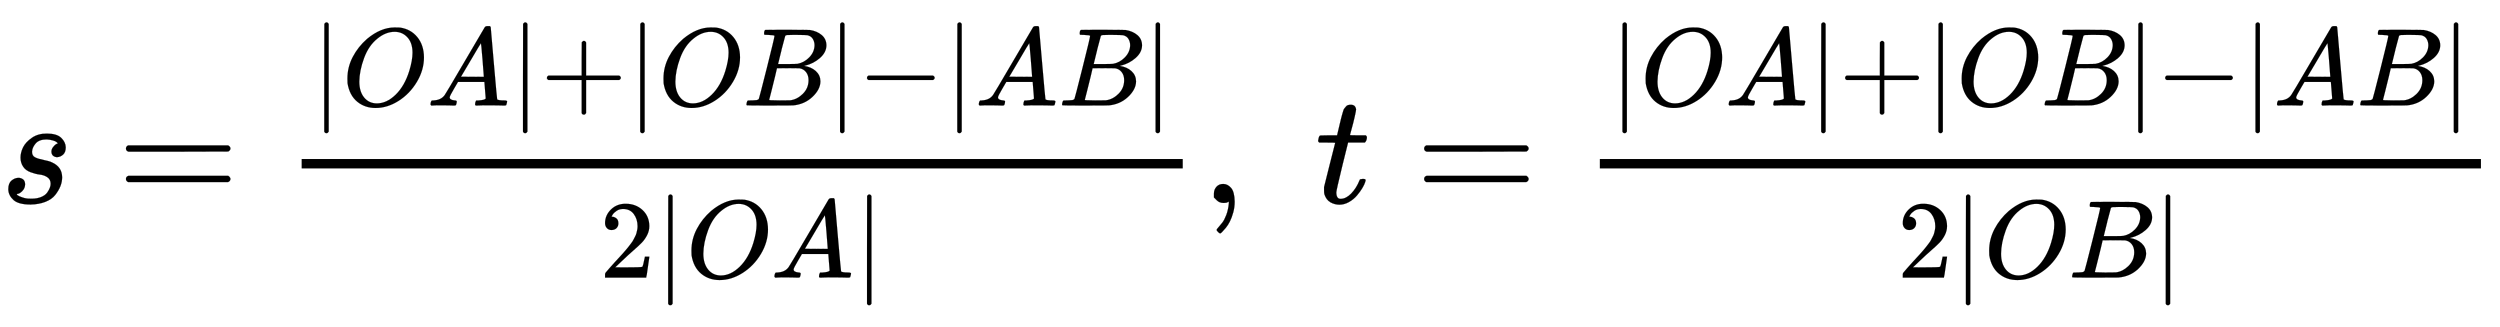
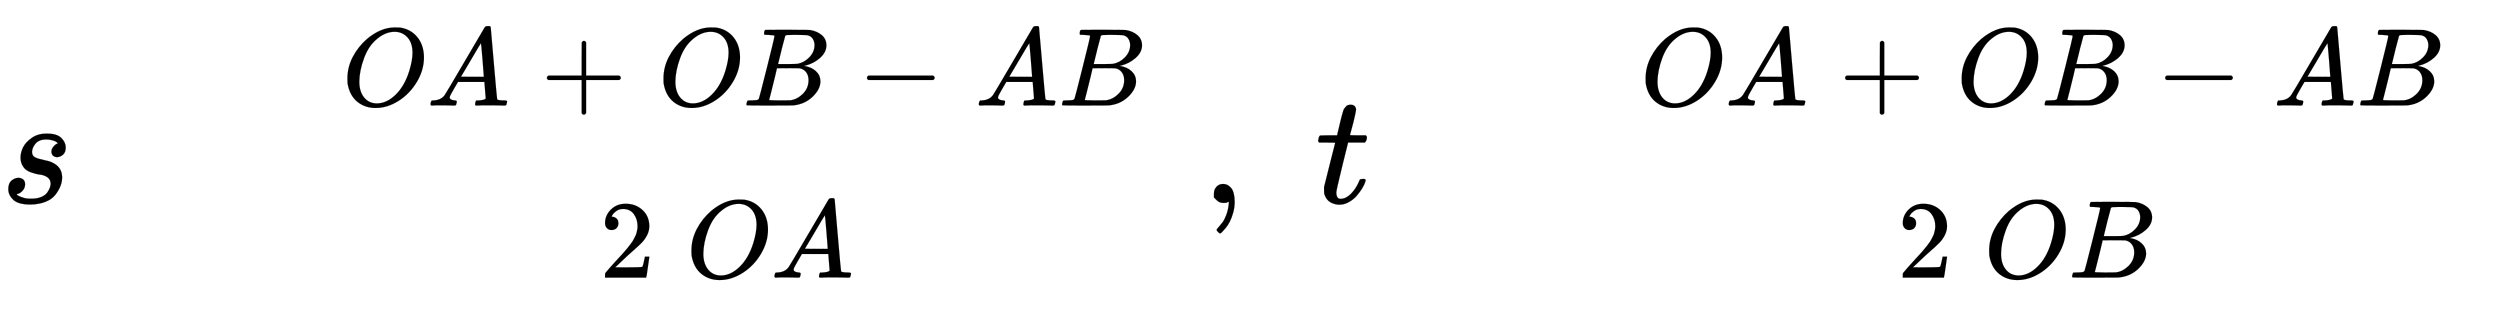
<svg xmlns="http://www.w3.org/2000/svg" xmlns:xlink="http://www.w3.org/1999/xlink" width="37.016ex" height="4.843ex" style="vertical-align: -1.838ex;" viewBox="0 -1293.7 15937.6 2085" role="img" focusable="false" aria-labelledby="MathJax-SVG-1-Title">
  <title id="MathJax-SVG-1-Title">{\displaystyle s={\tfrac {|OA|+|OB|-|AB|}{2|OA|}},\;t={\tfrac {|OA|+|OB|-|AB|}{2|OB|}}}</title>
  <defs aria-hidden="true">
    <path stroke-width="1" id="E1-MJMATHI-73" d="M131 289Q131 321 147 354T203 415T300 442Q362 442 390 415T419 355Q419 323 402 308T364 292Q351 292 340 300T328 326Q328 342 337 354T354 372T367 378Q368 378 368 379Q368 382 361 388T336 399T297 405Q249 405 227 379T204 326Q204 301 223 291T278 274T330 259Q396 230 396 163Q396 135 385 107T352 51T289 7T195 -10Q118 -10 86 19T53 87Q53 126 74 143T118 160Q133 160 146 151T160 120Q160 94 142 76T111 58Q109 57 108 57T107 55Q108 52 115 47T146 34T201 27Q237 27 263 38T301 66T318 97T323 122Q323 150 302 164T254 181T195 196T148 231Q131 256 131 289Z" />
-     <path stroke-width="1" id="E1-MJMAIN-3D" d="M56 347Q56 360 70 367H707Q722 359 722 347Q722 336 708 328L390 327H72Q56 332 56 347ZM56 153Q56 168 72 173H708Q722 163 722 153Q722 140 707 133H70Q56 140 56 153Z" />
-     <path stroke-width="1" id="E1-MJMAIN-7C" d="M139 -249H137Q125 -249 119 -235V251L120 737Q130 750 139 750Q152 750 159 735V-235Q151 -249 141 -249H139Z" />
    <path stroke-width="1" id="E1-MJMATHI-4F" d="M740 435Q740 320 676 213T511 42T304 -22Q207 -22 138 35T51 201Q50 209 50 244Q50 346 98 438T227 601Q351 704 476 704Q514 704 524 703Q621 689 680 617T740 435ZM637 476Q637 565 591 615T476 665Q396 665 322 605Q242 542 200 428T157 216Q157 126 200 73T314 19Q404 19 485 98T608 313Q637 408 637 476Z" />
    <path stroke-width="1" id="E1-MJMATHI-41" d="M208 74Q208 50 254 46Q272 46 272 35Q272 34 270 22Q267 8 264 4T251 0Q249 0 239 0T205 1T141 2Q70 2 50 0H42Q35 7 35 11Q37 38 48 46H62Q132 49 164 96Q170 102 345 401T523 704Q530 716 547 716H555H572Q578 707 578 706L606 383Q634 60 636 57Q641 46 701 46Q726 46 726 36Q726 34 723 22Q720 7 718 4T704 0Q701 0 690 0T651 1T578 2Q484 2 455 0H443Q437 6 437 9T439 27Q443 40 445 43L449 46H469Q523 49 533 63L521 213H283L249 155Q208 86 208 74ZM516 260Q516 271 504 416T490 562L463 519Q447 492 400 412L310 260L413 259Q516 259 516 260Z" />
    <path stroke-width="1" id="E1-MJMAIN-2B" d="M56 237T56 250T70 270H369V420L370 570Q380 583 389 583Q402 583 409 568V270H707Q722 262 722 250T707 230H409V-68Q401 -82 391 -82H389H387Q375 -82 369 -68V230H70Q56 237 56 250Z" />
    <path stroke-width="1" id="E1-MJMATHI-42" d="M231 637Q204 637 199 638T194 649Q194 676 205 682Q206 683 335 683Q594 683 608 681Q671 671 713 636T756 544Q756 480 698 429T565 360L555 357Q619 348 660 311T702 219Q702 146 630 78T453 1Q446 0 242 0Q42 0 39 2Q35 5 35 10Q35 17 37 24Q42 43 47 45Q51 46 62 46H68Q95 46 128 49Q142 52 147 61Q150 65 219 339T288 628Q288 635 231 637ZM649 544Q649 574 634 600T585 634Q578 636 493 637Q473 637 451 637T416 636H403Q388 635 384 626Q382 622 352 506Q352 503 351 500L320 374H401Q482 374 494 376Q554 386 601 434T649 544ZM595 229Q595 273 572 302T512 336Q506 337 429 337Q311 337 310 336Q310 334 293 263T258 122L240 52Q240 48 252 48T333 46Q422 46 429 47Q491 54 543 105T595 229Z" />
    <path stroke-width="1" id="E1-MJMAIN-2212" d="M84 237T84 250T98 270H679Q694 262 694 250T679 230H98Q84 237 84 250Z" />
    <path stroke-width="1" id="E1-MJMAIN-32" d="M109 429Q82 429 66 447T50 491Q50 562 103 614T235 666Q326 666 387 610T449 465Q449 422 429 383T381 315T301 241Q265 210 201 149L142 93L218 92Q375 92 385 97Q392 99 409 186V189H449V186Q448 183 436 95T421 3V0H50V19V31Q50 38 56 46T86 81Q115 113 136 137Q145 147 170 174T204 211T233 244T261 278T284 308T305 340T320 369T333 401T340 431T343 464Q343 527 309 573T212 619Q179 619 154 602T119 569T109 550Q109 549 114 549Q132 549 151 535T170 489Q170 464 154 447T109 429Z" />
    <path stroke-width="1" id="E1-MJMAIN-2C" d="M78 35T78 60T94 103T137 121Q165 121 187 96T210 8Q210 -27 201 -60T180 -117T154 -158T130 -185T117 -194Q113 -194 104 -185T95 -172Q95 -168 106 -156T131 -126T157 -76T173 -3V9L172 8Q170 7 167 6T161 3T152 1T140 0Q113 0 96 17Z" />
    <path stroke-width="1" id="E1-MJMATHI-74" d="M26 385Q19 392 19 395Q19 399 22 411T27 425Q29 430 36 430T87 431H140L159 511Q162 522 166 540T173 566T179 586T187 603T197 615T211 624T229 626Q247 625 254 615T261 596Q261 589 252 549T232 470L222 433Q222 431 272 431H323Q330 424 330 420Q330 398 317 385H210L174 240Q135 80 135 68Q135 26 162 26Q197 26 230 60T283 144Q285 150 288 151T303 153H307Q322 153 322 145Q322 142 319 133Q314 117 301 95T267 48T216 6T155 -11Q125 -11 98 4T59 56Q57 64 57 83V101L92 241Q127 382 128 383Q128 385 77 385H26Z" />
  </defs>
  <g stroke="currentColor" fill="currentColor" stroke-width="0" transform="matrix(1 0 0 -1 0 0)" aria-hidden="true">
    <use xlink:href="#E1-MJMATHI-73" x="0" y="0" />
    <use xlink:href="#E1-MJMAIN-3D" x="747" y="0" />
    <g transform="translate(1803,0)">
      <g transform="translate(120,0)">
-         <rect stroke="none" width="5617" height="60" x="0" y="220" />
        <g transform="translate(60,621)">
          <use transform="scale(0.707)" xlink:href="#E1-MJMAIN-7C" x="0" y="0" />
          <use transform="scale(0.707)" xlink:href="#E1-MJMATHI-4F" x="278" y="0" />
          <use transform="scale(0.707)" xlink:href="#E1-MJMATHI-41" x="1042" y="0" />
          <use transform="scale(0.707)" xlink:href="#E1-MJMAIN-7C" x="1792" y="0" />
          <use transform="scale(0.707)" xlink:href="#E1-MJMAIN-2B" x="2071" y="0" />
          <use transform="scale(0.707)" xlink:href="#E1-MJMAIN-7C" x="2849" y="0" />
          <use transform="scale(0.707)" xlink:href="#E1-MJMATHI-4F" x="3128" y="0" />
          <use transform="scale(0.707)" xlink:href="#E1-MJMATHI-42" x="3891" y="0" />
          <use transform="scale(0.707)" xlink:href="#E1-MJMAIN-7C" x="4651" y="0" />
          <use transform="scale(0.707)" xlink:href="#E1-MJMAIN-2212" x="4929" y="0" />
          <use transform="scale(0.707)" xlink:href="#E1-MJMAIN-7C" x="5708" y="0" />
          <use transform="scale(0.707)" xlink:href="#E1-MJMATHI-41" x="5986" y="0" />
          <use transform="scale(0.707)" xlink:href="#E1-MJMATHI-42" x="6737" y="0" />
          <use transform="scale(0.707)" xlink:href="#E1-MJMAIN-7C" x="7496" y="0" />
        </g>
        <g transform="translate(1899,-476)">
          <use transform="scale(0.707)" xlink:href="#E1-MJMAIN-32" x="0" y="0" />
          <use transform="scale(0.707)" xlink:href="#E1-MJMAIN-7C" x="500" y="0" />
          <use transform="scale(0.707)" xlink:href="#E1-MJMATHI-4F" x="779" y="0" />
          <use transform="scale(0.707)" xlink:href="#E1-MJMATHI-41" x="1542" y="0" />
          <use transform="scale(0.707)" xlink:href="#E1-MJMAIN-7C" x="2293" y="0" />
        </g>
      </g>
    </g>
    <use xlink:href="#E1-MJMAIN-2C" x="7661" y="0" />
    <use xlink:href="#E1-MJMATHI-74" x="8384" y="0" />
    <use xlink:href="#E1-MJMAIN-3D" x="9023" y="0" />
    <g transform="translate(10079,0)">
      <g transform="translate(120,0)">
-         <rect stroke="none" width="5617" height="60" x="0" y="220" />
        <g transform="translate(60,621)">
          <use transform="scale(0.707)" xlink:href="#E1-MJMAIN-7C" x="0" y="0" />
          <use transform="scale(0.707)" xlink:href="#E1-MJMATHI-4F" x="278" y="0" />
          <use transform="scale(0.707)" xlink:href="#E1-MJMATHI-41" x="1042" y="0" />
          <use transform="scale(0.707)" xlink:href="#E1-MJMAIN-7C" x="1792" y="0" />
          <use transform="scale(0.707)" xlink:href="#E1-MJMAIN-2B" x="2071" y="0" />
          <use transform="scale(0.707)" xlink:href="#E1-MJMAIN-7C" x="2849" y="0" />
          <use transform="scale(0.707)" xlink:href="#E1-MJMATHI-4F" x="3128" y="0" />
          <use transform="scale(0.707)" xlink:href="#E1-MJMATHI-42" x="3891" y="0" />
          <use transform="scale(0.707)" xlink:href="#E1-MJMAIN-7C" x="4651" y="0" />
          <use transform="scale(0.707)" xlink:href="#E1-MJMAIN-2212" x="4929" y="0" />
          <use transform="scale(0.707)" xlink:href="#E1-MJMAIN-7C" x="5708" y="0" />
          <use transform="scale(0.707)" xlink:href="#E1-MJMATHI-41" x="5986" y="0" />
          <use transform="scale(0.707)" xlink:href="#E1-MJMATHI-42" x="6737" y="0" />
          <use transform="scale(0.707)" xlink:href="#E1-MJMAIN-7C" x="7496" y="0" />
        </g>
        <g transform="translate(1896,-476)">
          <use transform="scale(0.707)" xlink:href="#E1-MJMAIN-32" x="0" y="0" />
          <use transform="scale(0.707)" xlink:href="#E1-MJMAIN-7C" x="500" y="0" />
          <use transform="scale(0.707)" xlink:href="#E1-MJMATHI-4F" x="779" y="0" />
          <use transform="scale(0.707)" xlink:href="#E1-MJMATHI-42" x="1542" y="0" />
          <use transform="scale(0.707)" xlink:href="#E1-MJMAIN-7C" x="2302" y="0" />
        </g>
      </g>
    </g>
  </g>
</svg>